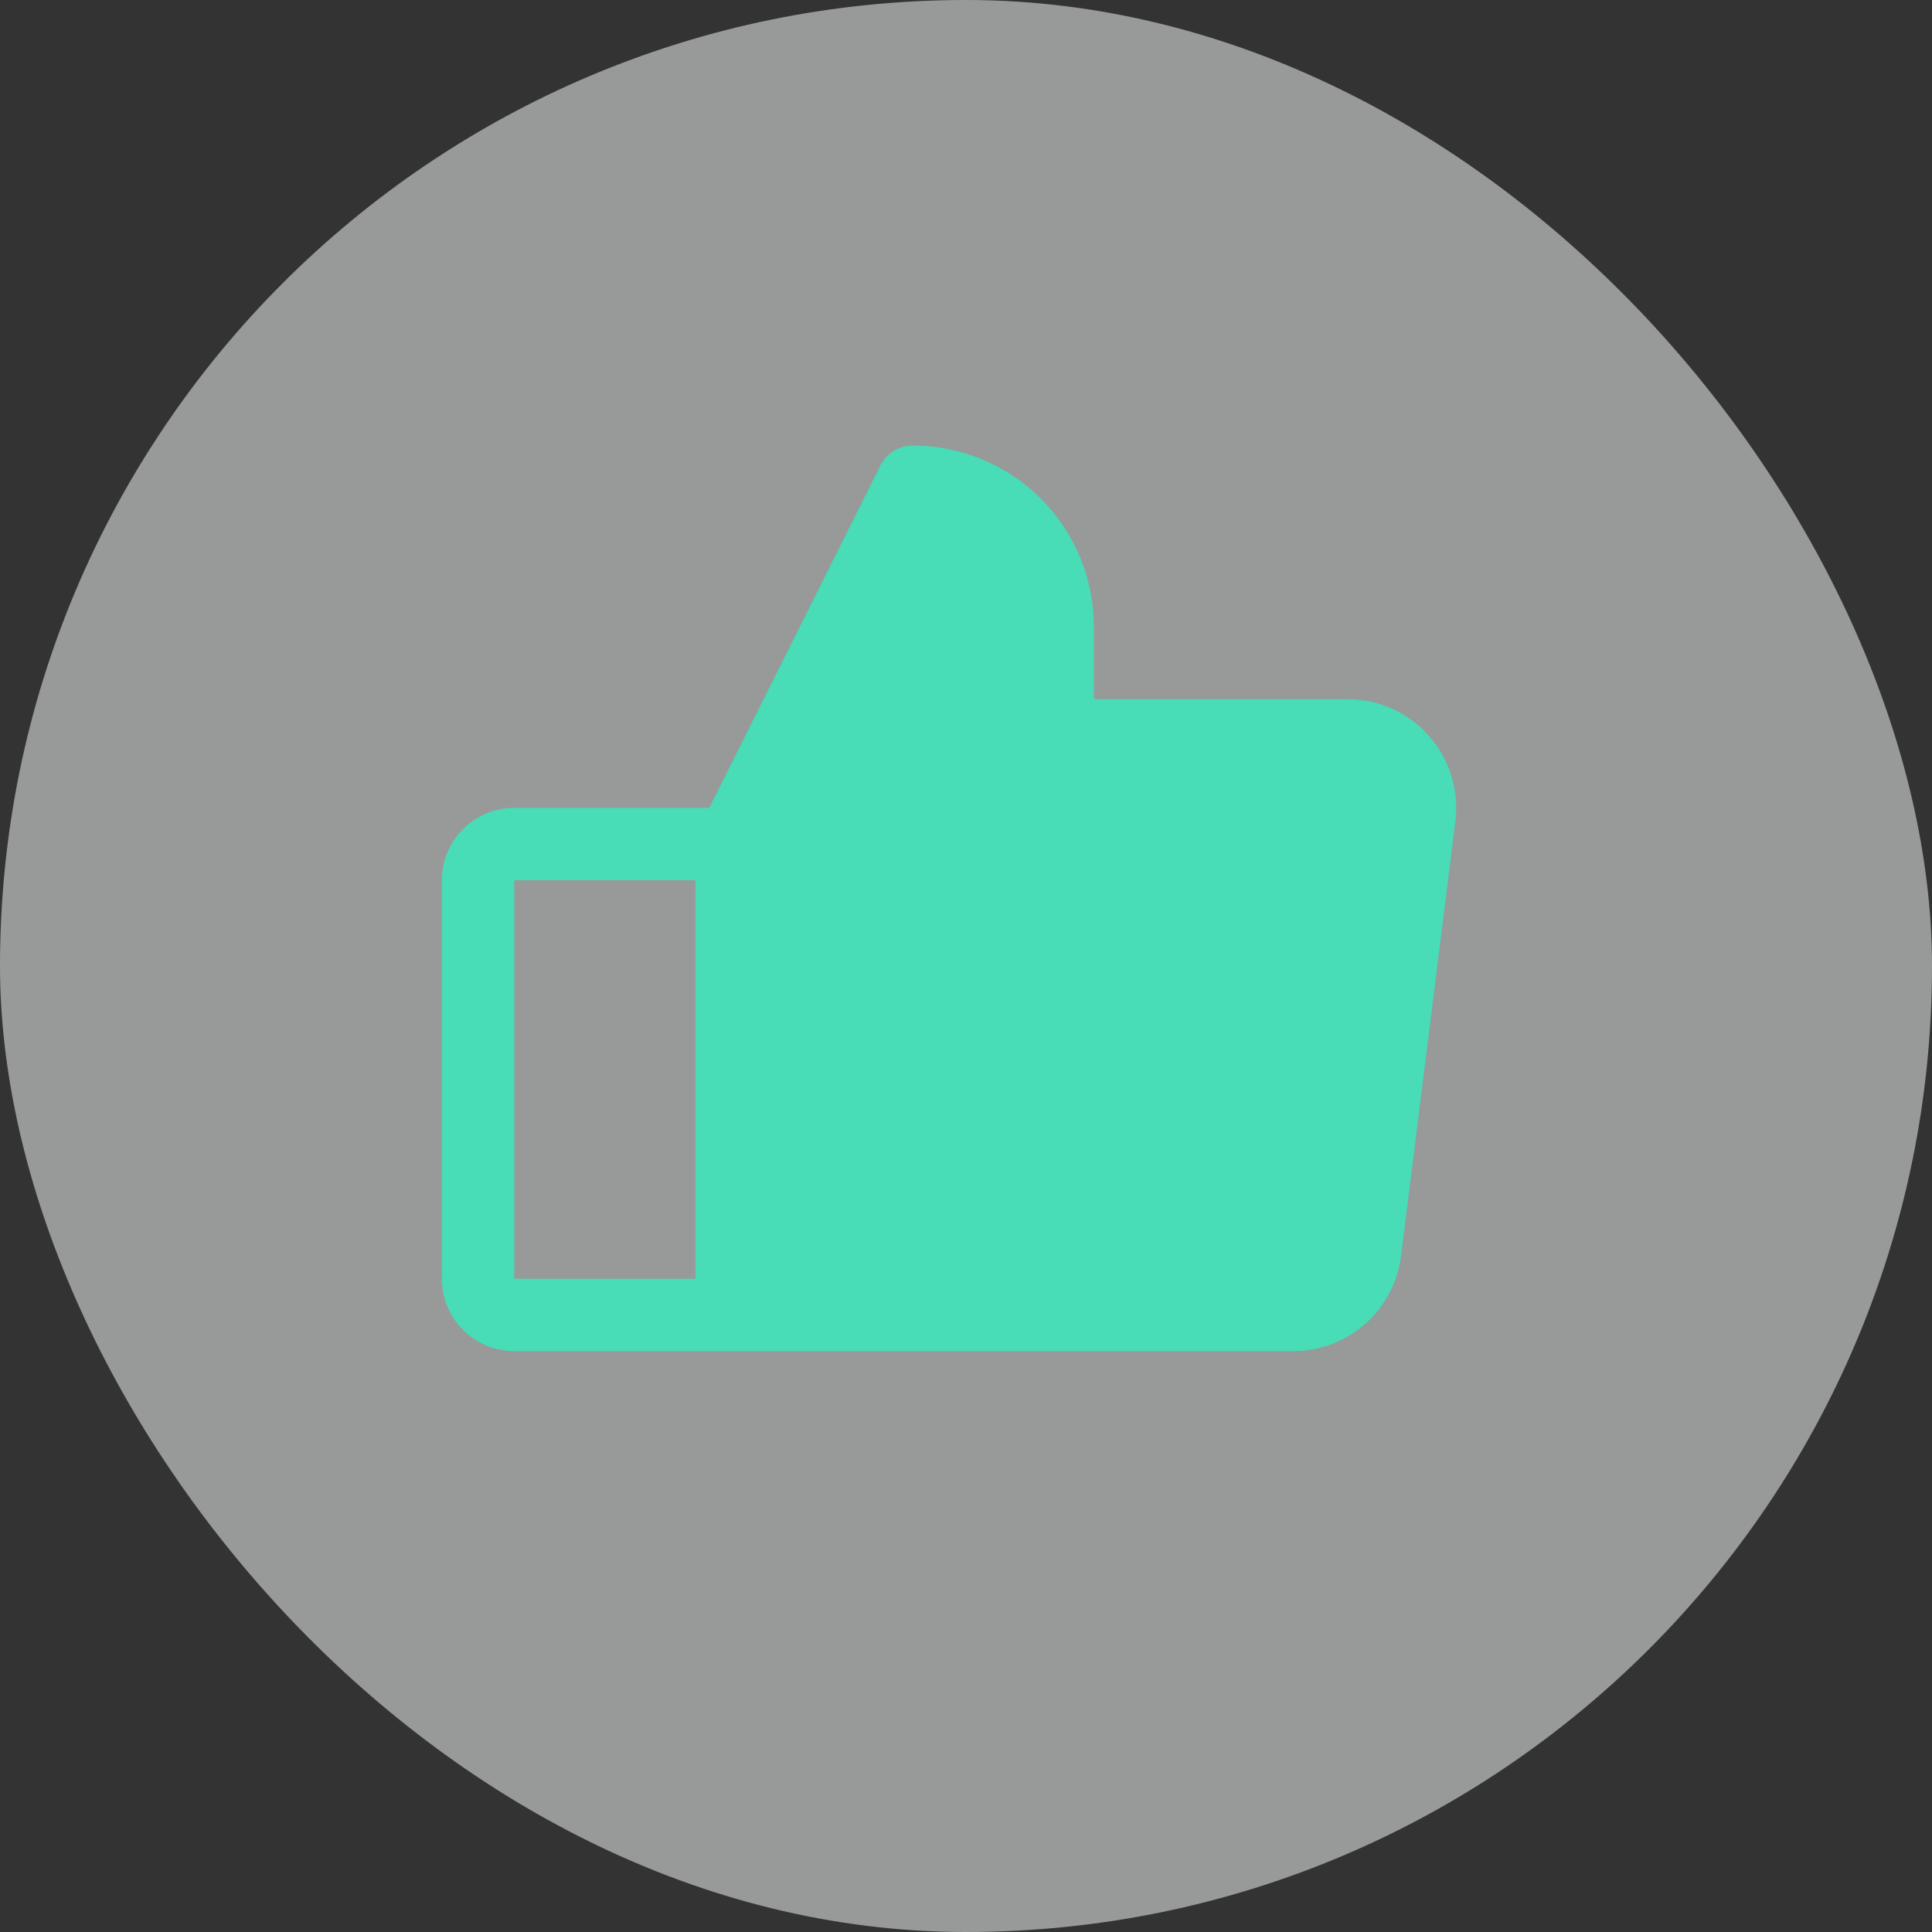
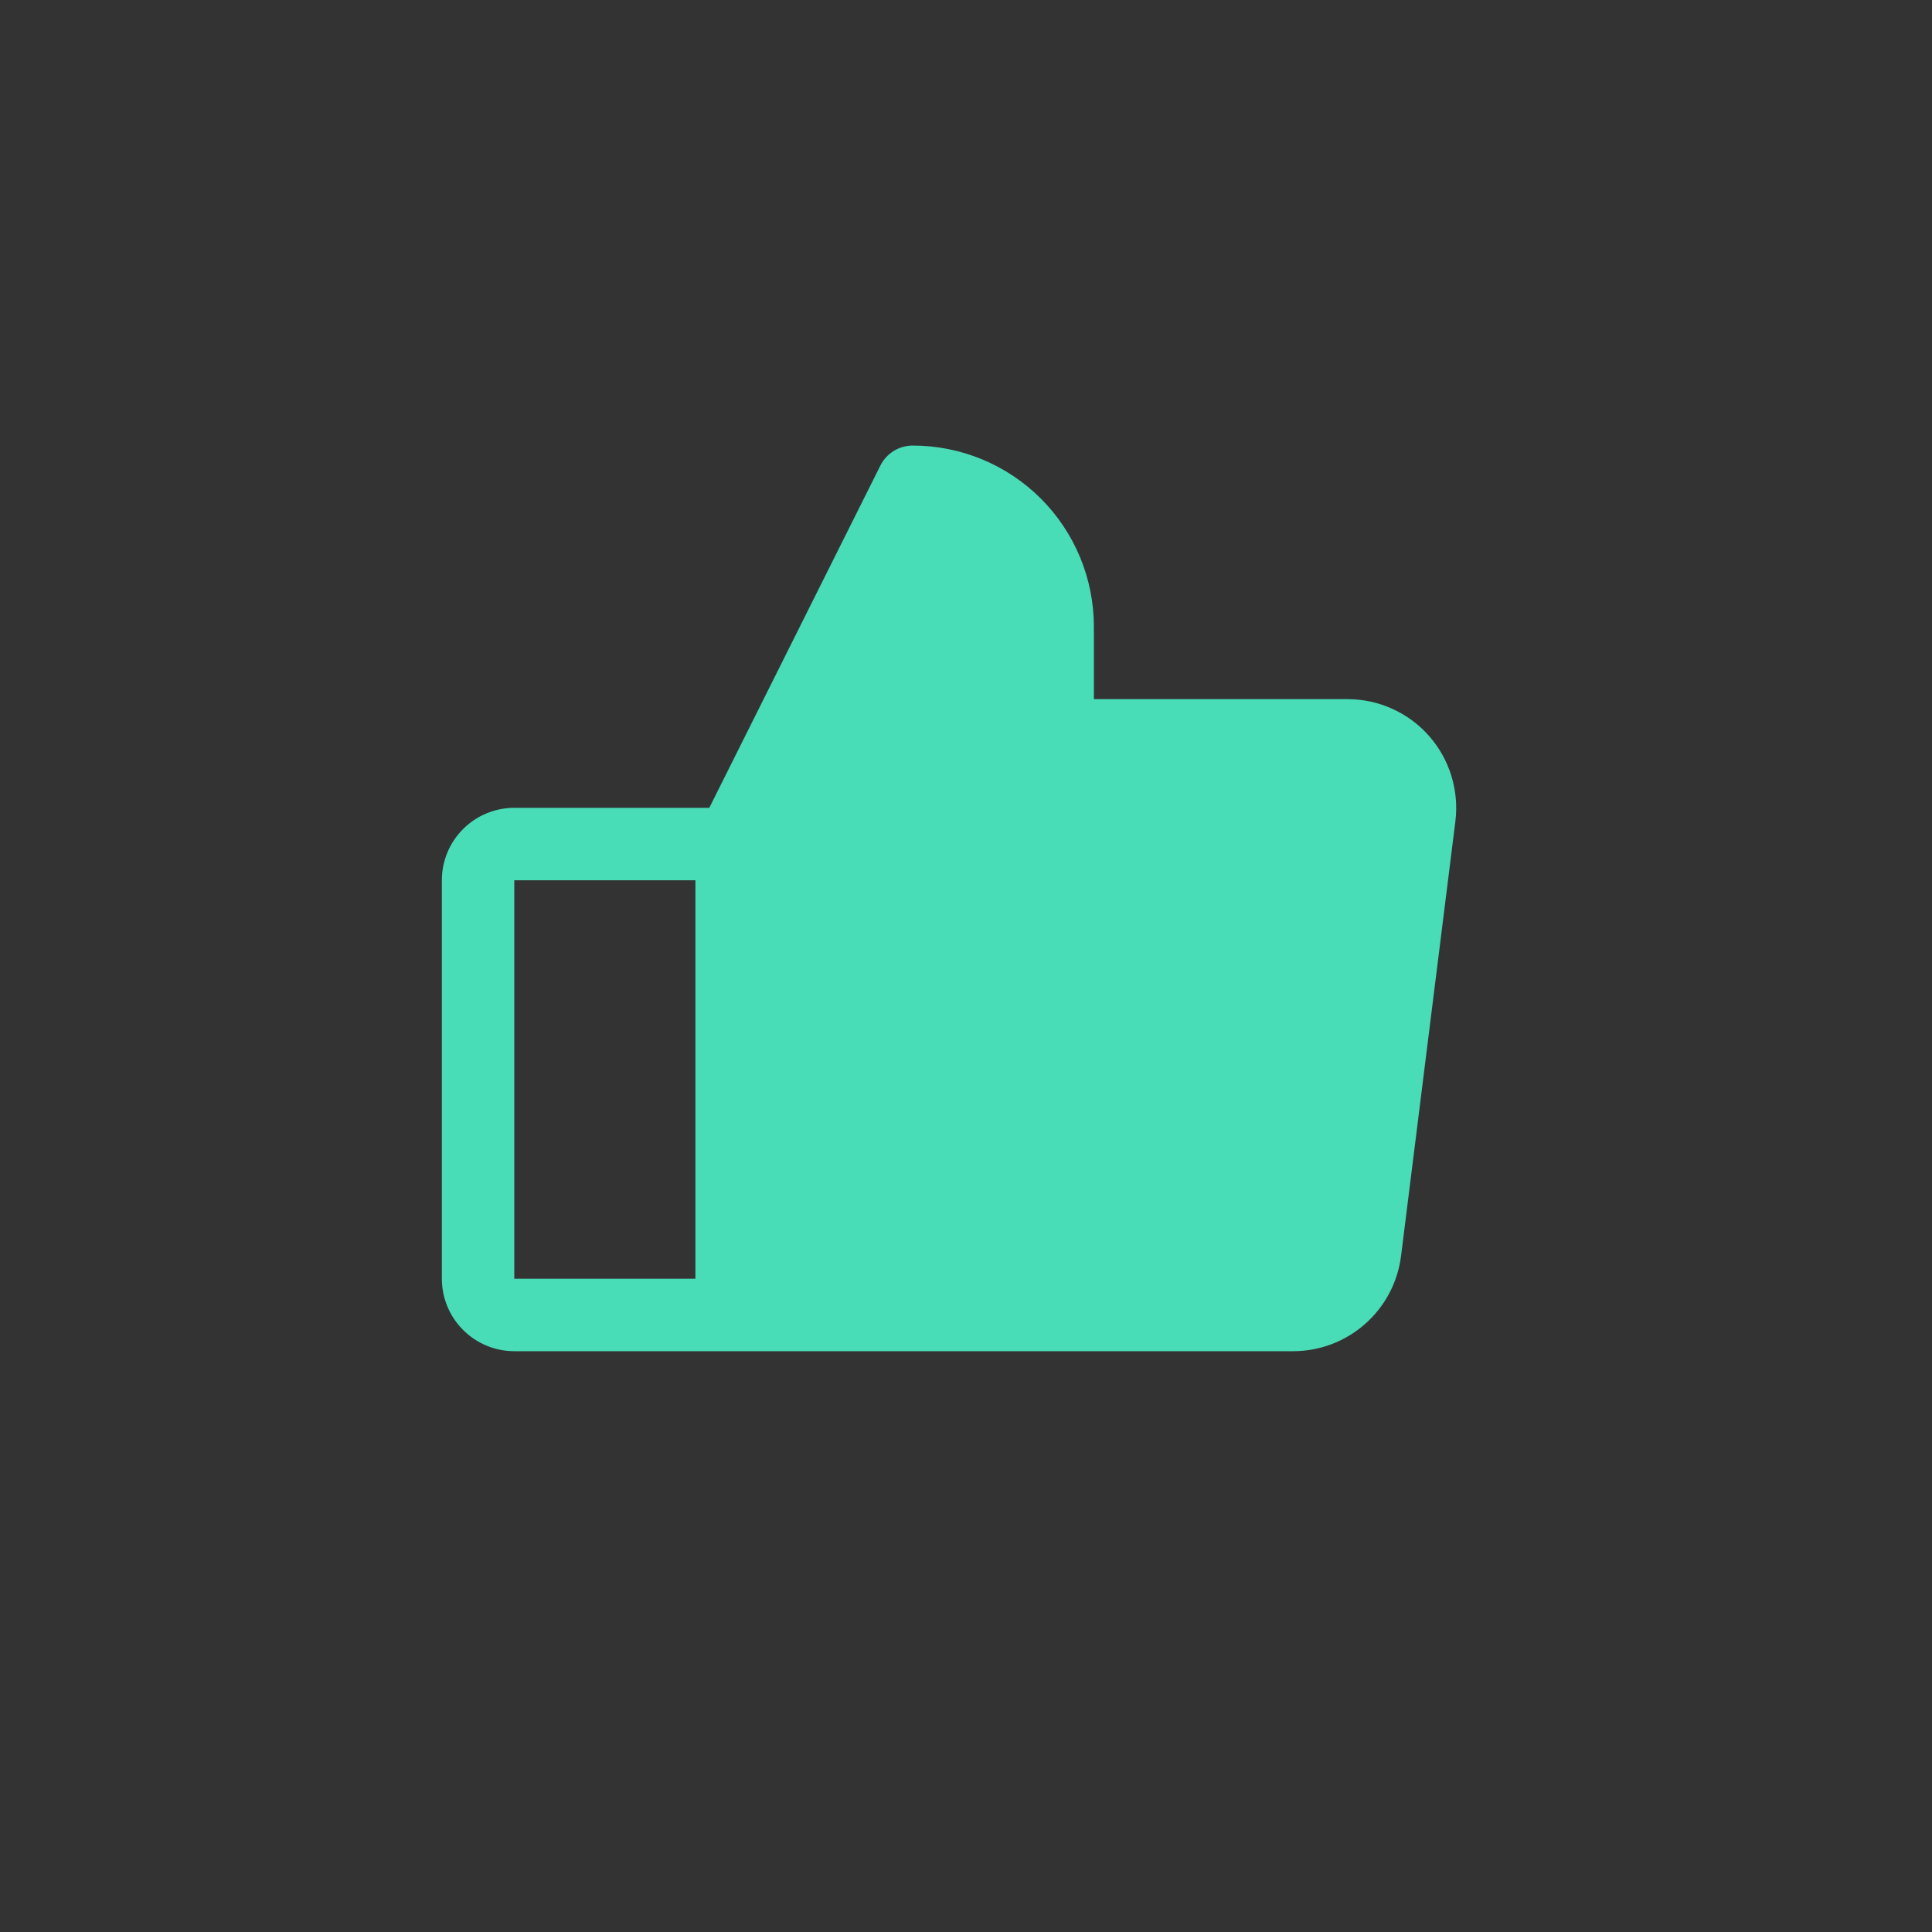
<svg xmlns="http://www.w3.org/2000/svg" width="40" height="40" viewBox="0 0 40 40" fill="none">
  <rect x="0" y="0" width="40" height="40" fill="#333333" stroke="none" />
-   <rect width="40" height="40" rx="20" fill="#FEFFFF" fill-opacity="0.5" />
  <path d="M29.586 15.236C29.375 14.996 29.115 14.805 28.824 14.674C28.533 14.542 28.218 14.475 27.898 14.475H22.648V12.975C22.648 11.98 22.253 11.026 21.55 10.323C20.847 9.62 19.893 9.225 18.898 9.225C18.759 9.225 18.622 9.263 18.504 9.336C18.385 9.41 18.29 9.514 18.227 9.639L14.685 16.725H10.648C10.251 16.725 9.869 16.883 9.588 17.164C9.306 17.445 9.148 17.827 9.148 18.225V26.475C9.148 26.872 9.306 27.254 9.588 27.535C9.869 27.817 10.251 27.975 10.648 27.975H26.773C27.322 27.975 27.851 27.775 28.262 27.412C28.673 27.05 28.938 26.55 29.007 26.006L30.132 17.006C30.171 16.689 30.143 16.367 30.049 16.062C29.955 15.757 29.797 15.475 29.586 15.236ZM10.648 18.225H14.398V26.475H10.648V18.225Z" fill="#48DCB7" />
</svg>